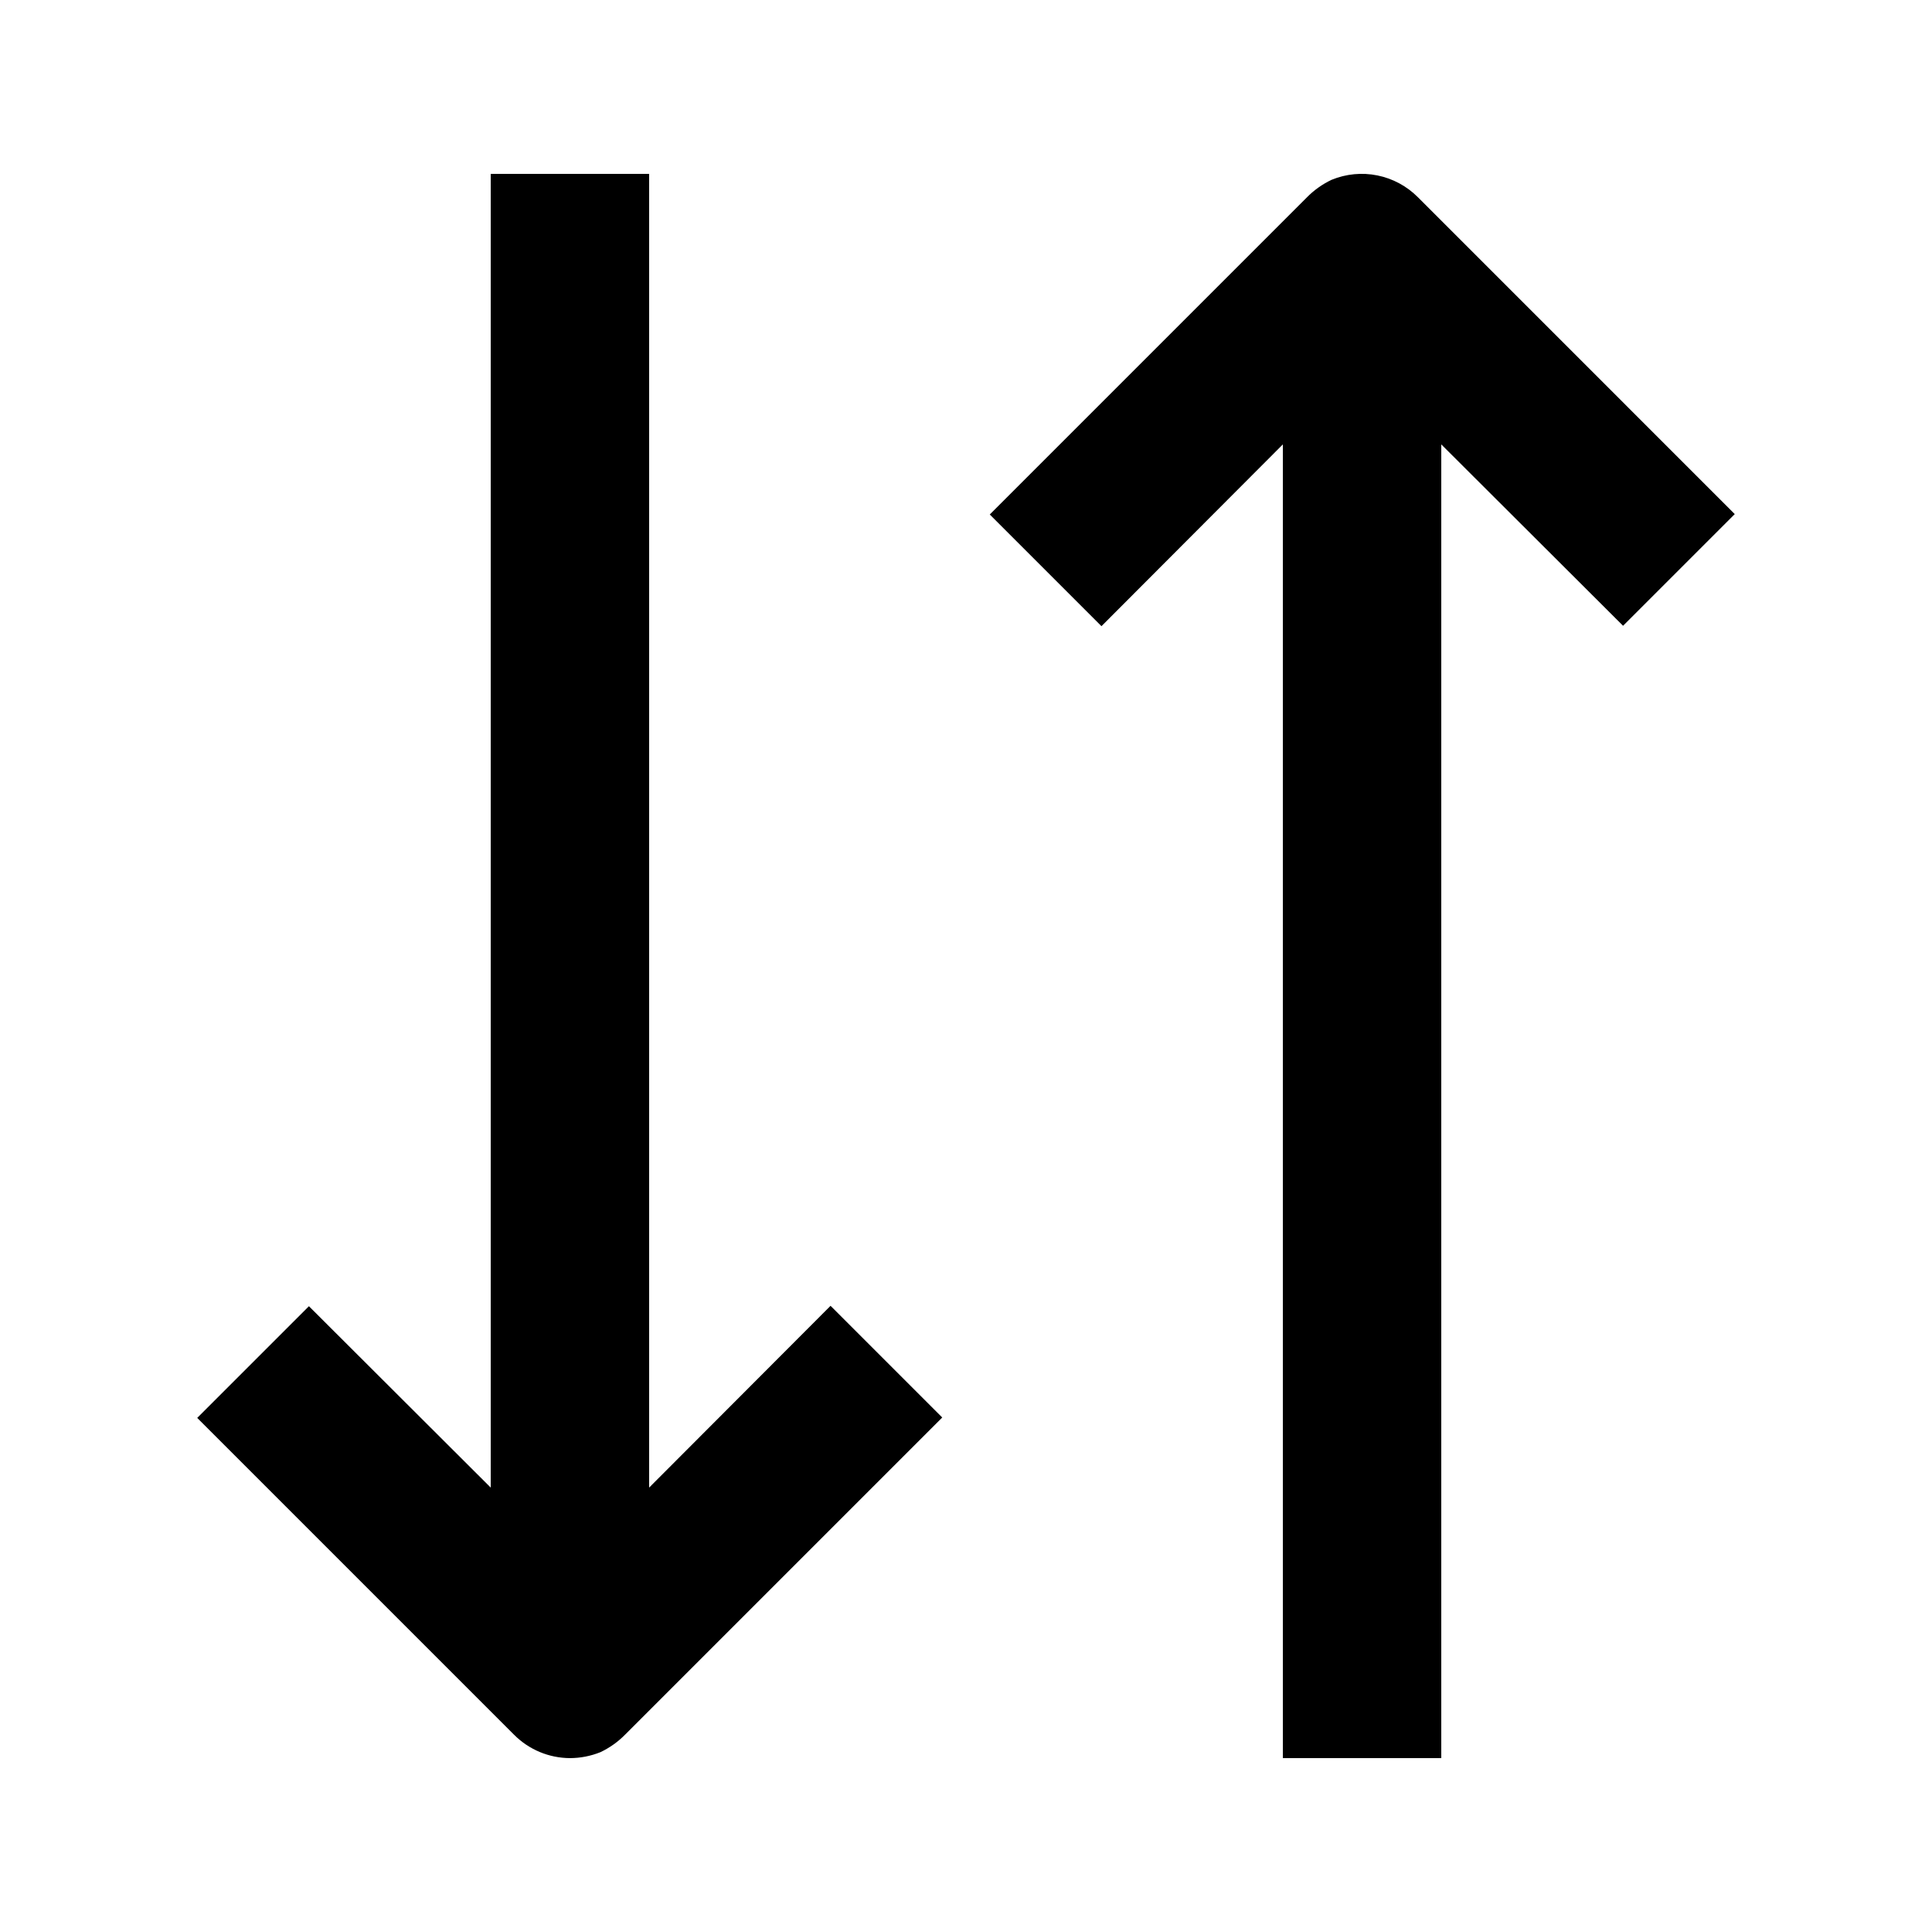
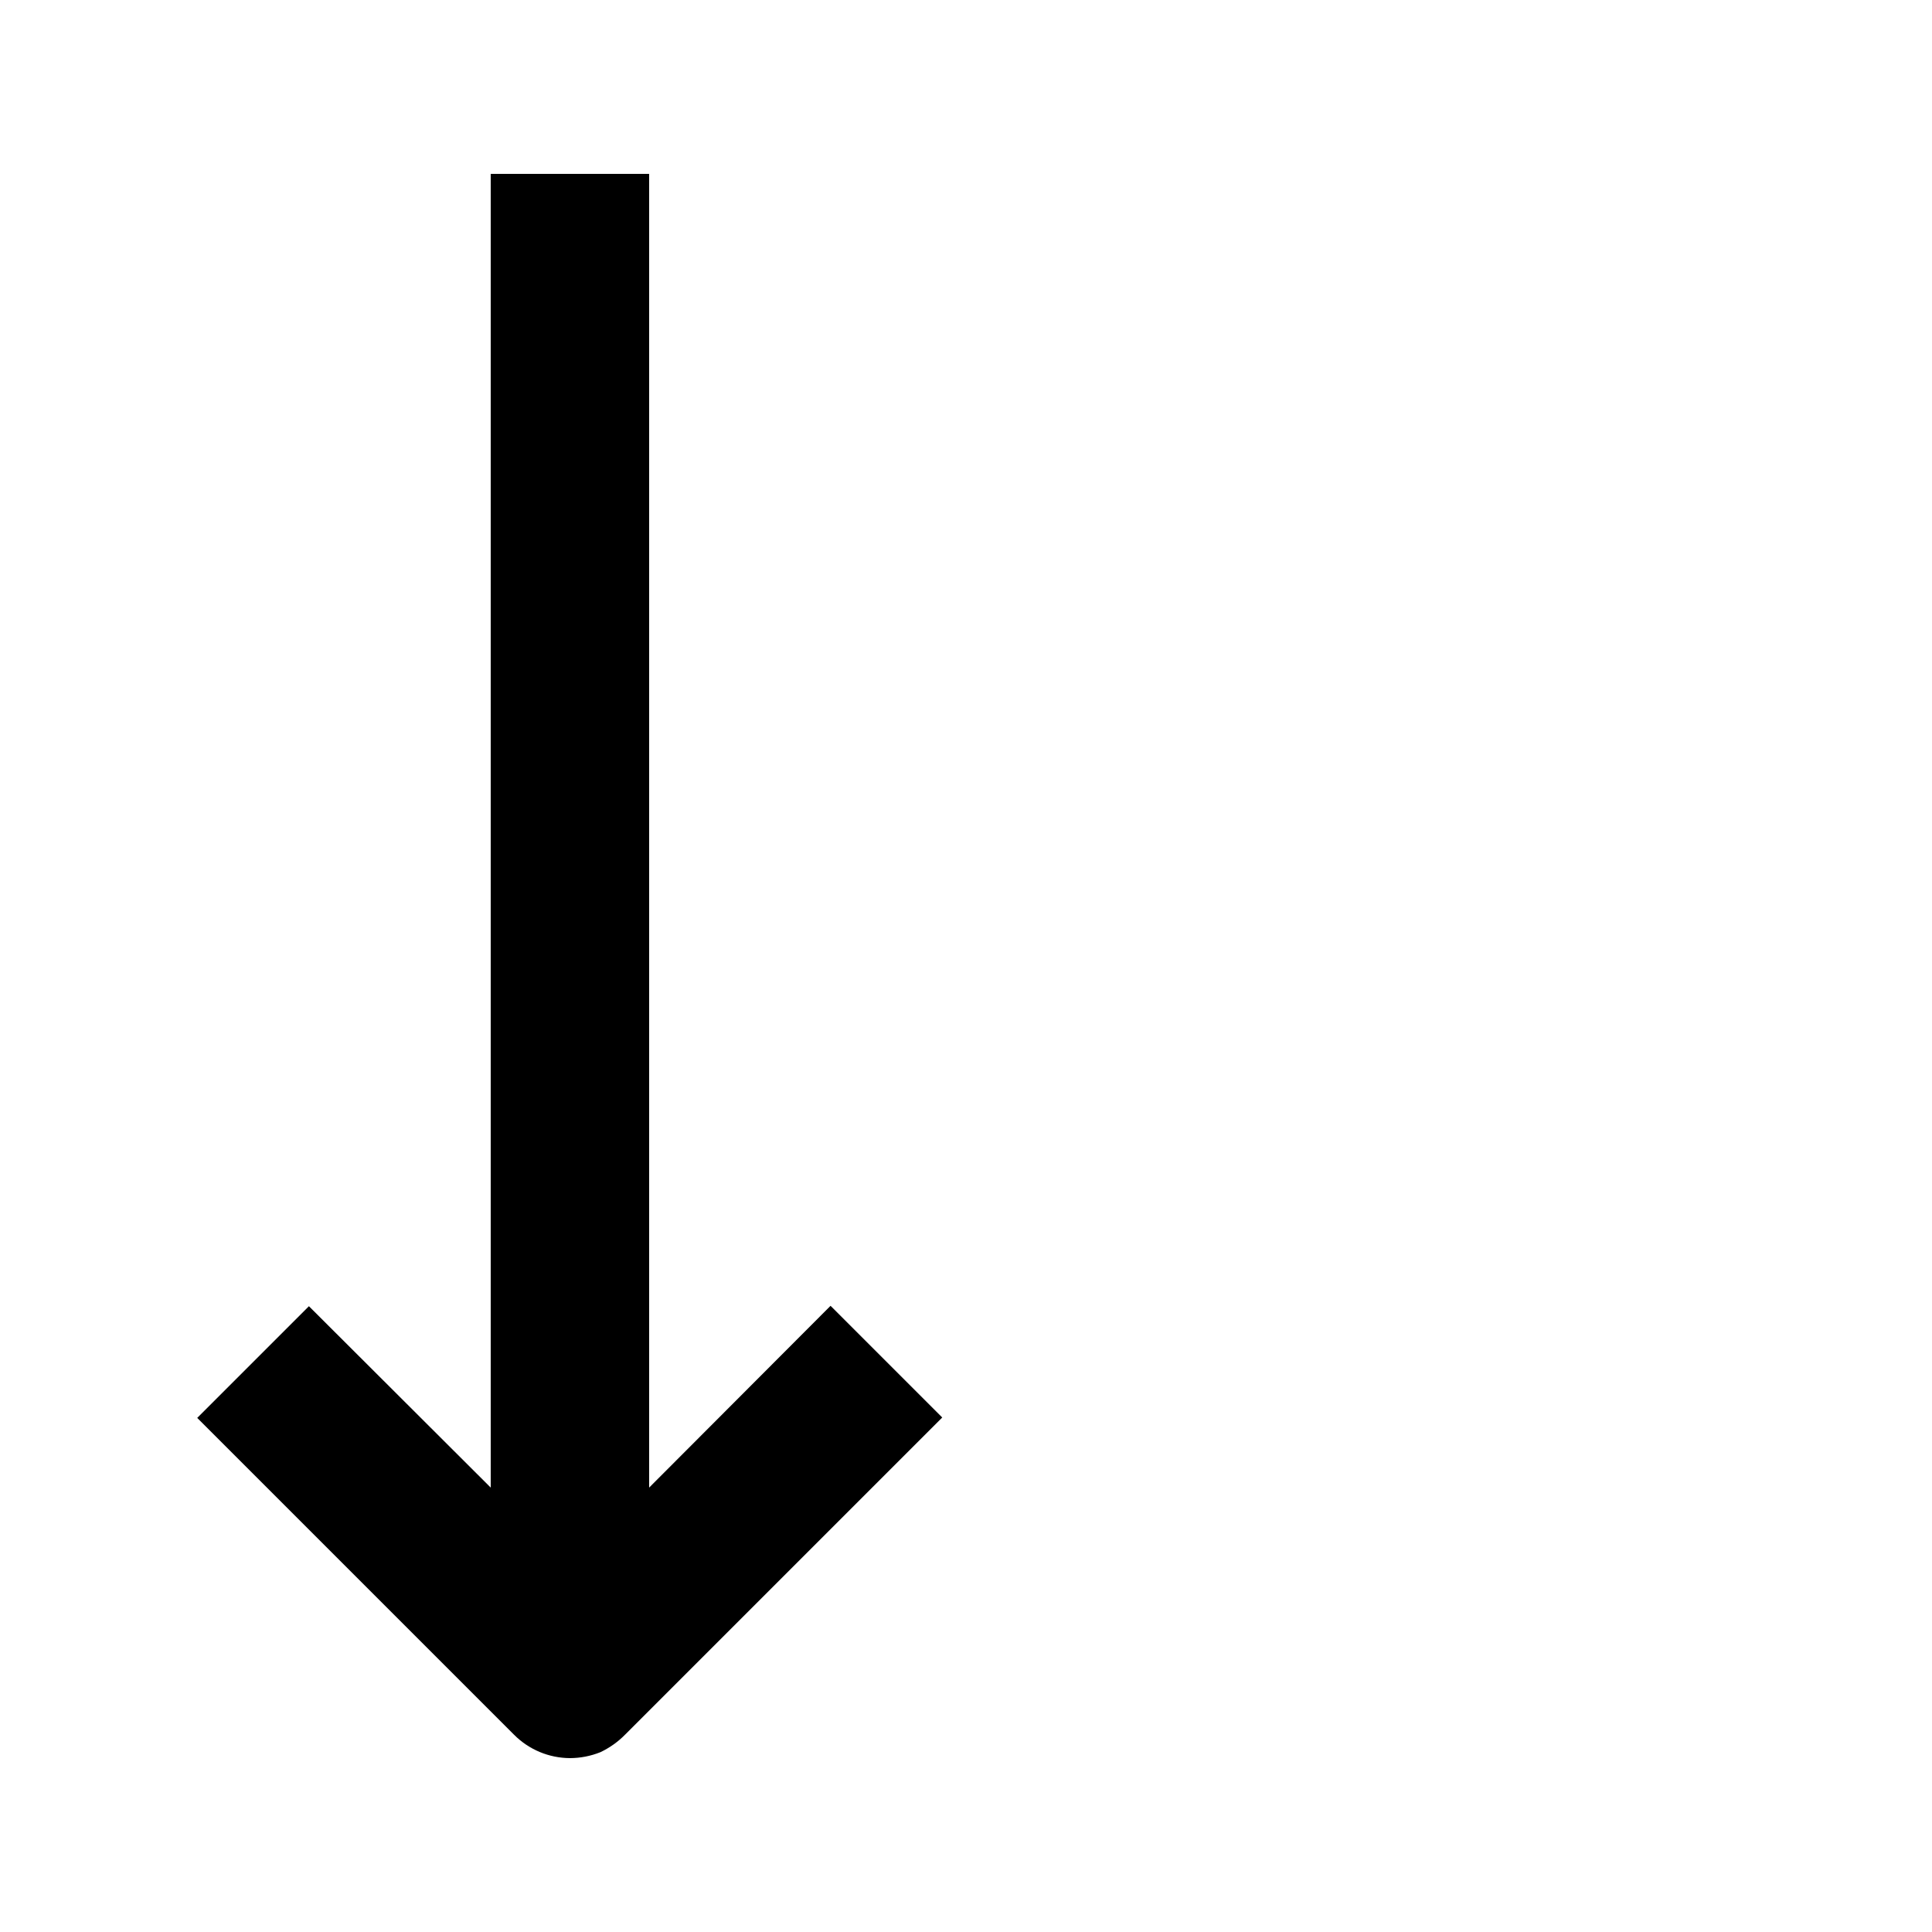
<svg xmlns="http://www.w3.org/2000/svg" fill="#000000" width="800px" height="800px" version="1.1" viewBox="144 144 512 512">
  <g>
    <path d="m316.03 538.23v-348.15h-41.984v348.15l-48.176-48.07-29.602 29.598 83.969 83.969c3.918 3.941 9.242 6.168 14.801 6.191 2.769-0.004 5.512-0.539 8.082-1.574 2.465-1.168 4.707-2.769 6.613-4.723l83.969-83.969-29.598-29.598z" />
-     <path d="m519.76 196.27c-2.93-2.945-6.664-4.961-10.738-5.781-4.074-0.824-8.301-0.418-12.145 1.164-2.465 1.168-4.703 2.769-6.609 4.723l-83.969 83.969 29.598 29.598 48.07-48.176v348.15h41.984v-348.15l48.176 48.07 29.598-29.598z" />
  </g>
</svg>